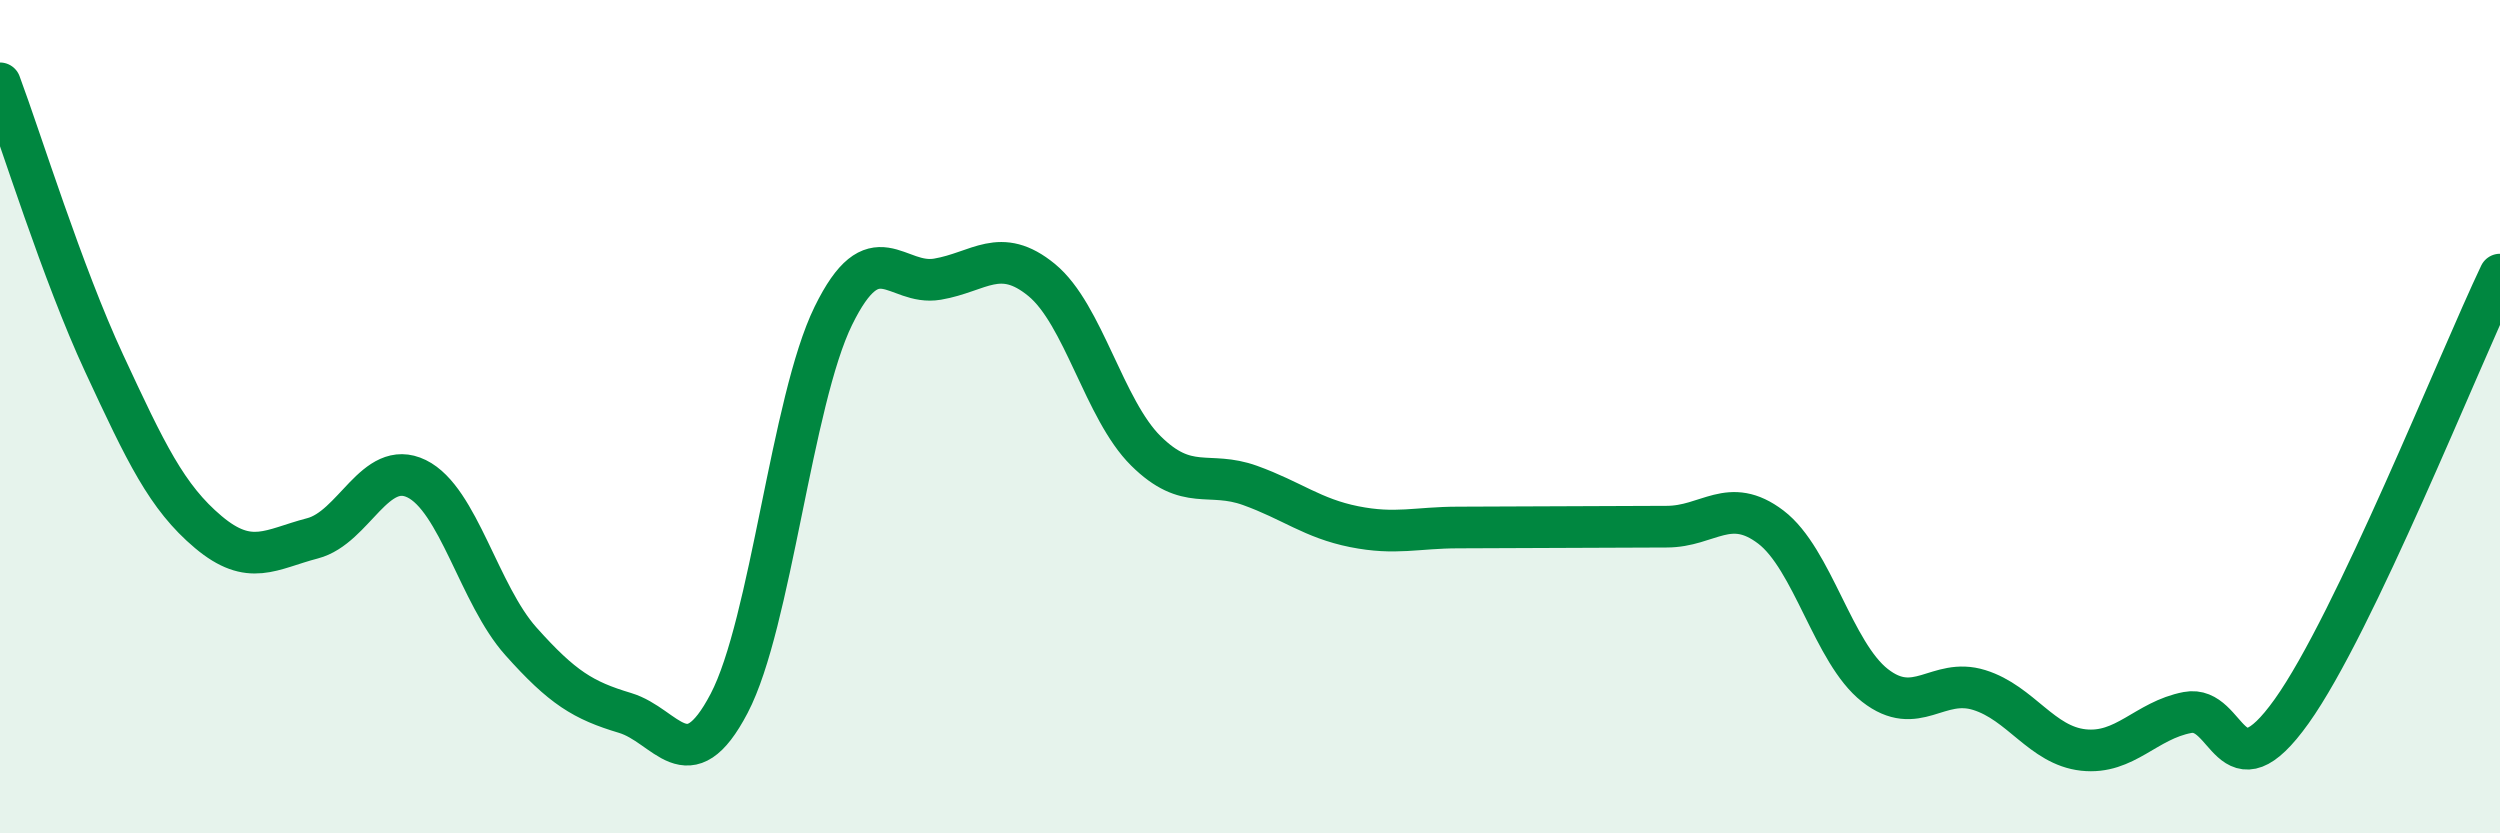
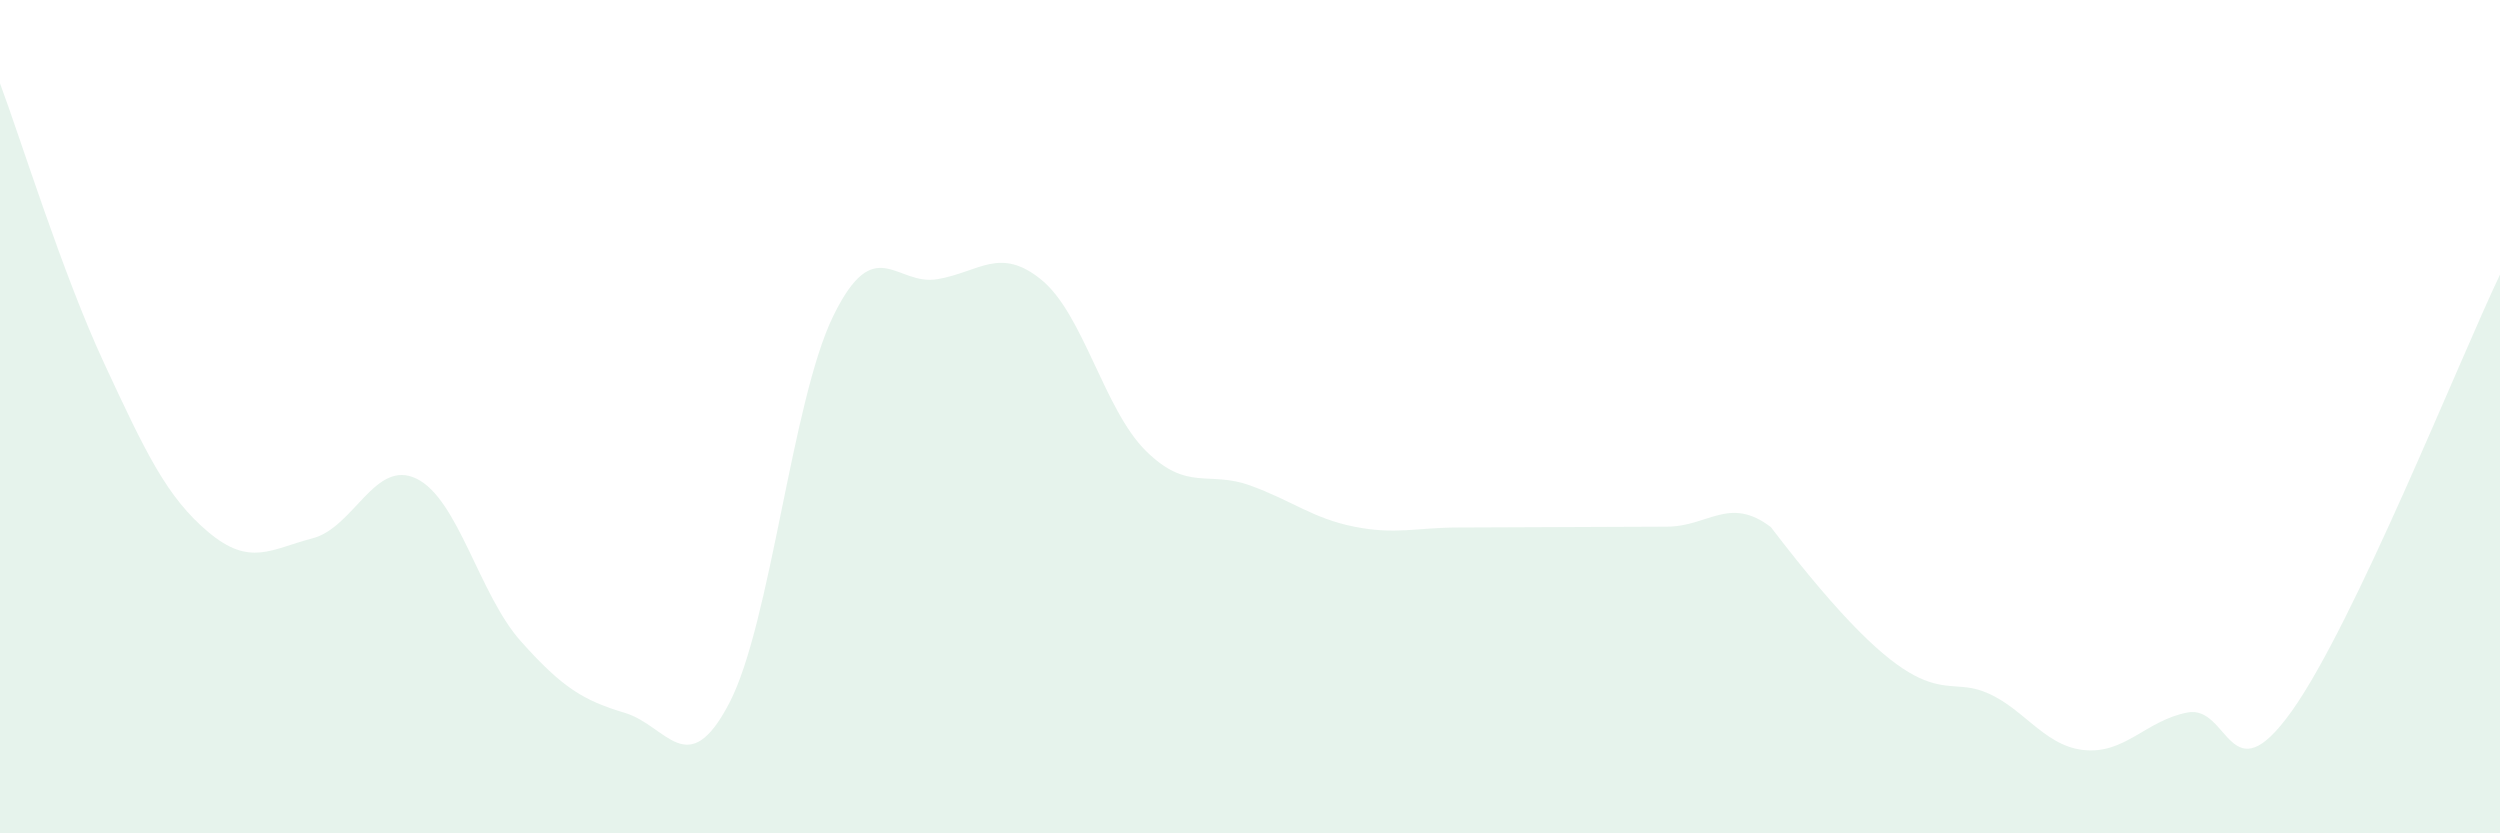
<svg xmlns="http://www.w3.org/2000/svg" width="60" height="20" viewBox="0 0 60 20">
-   <path d="M 0,2 C 0.5,3.34 1.5,6.57 2.5,8.72 C 3.5,10.87 4,11.93 5,12.77 C 6,13.61 6.5,13.18 7.5,12.92 C 8.5,12.66 9,11 10,11.49 C 11,11.98 11.5,14.27 12.5,15.39 C 13.5,16.51 14,16.81 15,17.11 C 16,17.41 16.5,18.79 17.5,16.88 C 18.5,14.97 19,9.62 20,7.58 C 21,5.54 21.5,6.87 22.5,6.7 C 23.5,6.53 24,5.9 25,6.72 C 26,7.54 26.5,9.83 27.5,10.82 C 28.5,11.81 29,11.29 30,11.65 C 31,12.01 31.5,12.44 32.5,12.64 C 33.5,12.84 34,12.66 35,12.66 C 36,12.66 36.5,12.65 37.5,12.65 C 38.5,12.65 39,12.64 40,12.64 C 41,12.64 41.5,11.89 42.5,12.65 C 43.5,13.41 44,15.67 45,16.45 C 46,17.23 46.5,16.25 47.5,16.56 C 48.5,16.87 49,17.89 50,18 C 51,18.11 51.5,17.29 52.5,17.1 C 53.5,16.91 53.5,19.17 55,17.07 C 56.5,14.97 59,8.69 60,6.59L60 20L0 20Z" fill="#008740" opacity="0.1" stroke-linecap="round" stroke-linejoin="round" />
-   <path d="M 0,2 C 0.5,3.34 1.5,6.57 2.5,8.72 C 3.5,10.87 4,11.93 5,12.77 C 6,13.61 6.5,13.18 7.5,12.92 C 8.5,12.66 9,11 10,11.49 C 11,11.98 11.5,14.27 12.5,15.39 C 13.5,16.51 14,16.81 15,17.11 C 16,17.41 16.5,18.79 17.5,16.88 C 18.5,14.97 19,9.62 20,7.58 C 21,5.54 21.5,6.87 22.5,6.7 C 23.5,6.53 24,5.9 25,6.72 C 26,7.54 26.5,9.83 27.5,10.82 C 28.5,11.81 29,11.29 30,11.65 C 31,12.01 31.5,12.44 32.5,12.64 C 33.5,12.84 34,12.66 35,12.66 C 36,12.66 36.5,12.65 37.5,12.65 C 38.5,12.65 39,12.64 40,12.64 C 41,12.64 41.5,11.89 42.5,12.65 C 43.5,13.41 44,15.67 45,16.45 C 46,17.23 46.5,16.25 47.5,16.56 C 48.5,16.87 49,17.89 50,18 C 51,18.11 51.5,17.29 52.5,17.1 C 53.5,16.91 53.5,19.17 55,17.07 C 56.5,14.97 59,8.69 60,6.59" stroke="#008740" stroke-width="1" fill="none" stroke-linecap="round" stroke-linejoin="round" />
+   <path d="M 0,2 C 0.5,3.34 1.5,6.57 2.5,8.72 C 3.5,10.87 4,11.93 5,12.77 C 6,13.61 6.5,13.18 7.5,12.92 C 8.5,12.66 9,11 10,11.49 C 11,11.98 11.5,14.27 12.5,15.39 C 13.5,16.51 14,16.81 15,17.11 C 16,17.41 16.5,18.79 17.5,16.88 C 18.5,14.97 19,9.62 20,7.58 C 21,5.54 21.5,6.87 22.5,6.7 C 23.5,6.53 24,5.9 25,6.72 C 26,7.54 26.5,9.83 27.5,10.82 C 28.5,11.81 29,11.29 30,11.65 C 31,12.01 31.5,12.44 32.5,12.64 C 33.5,12.84 34,12.66 35,12.66 C 36,12.66 36.5,12.65 37.5,12.65 C 38.5,12.65 39,12.64 40,12.64 C 41,12.64 41.5,11.89 42.5,12.65 C 46,17.23 46.5,16.25 47.5,16.56 C 48.5,16.87 49,17.89 50,18 C 51,18.11 51.5,17.29 52.5,17.1 C 53.5,16.91 53.5,19.17 55,17.07 C 56.5,14.97 59,8.69 60,6.59L60 20L0 20Z" fill="#008740" opacity="0.1" stroke-linecap="round" stroke-linejoin="round" />
</svg>